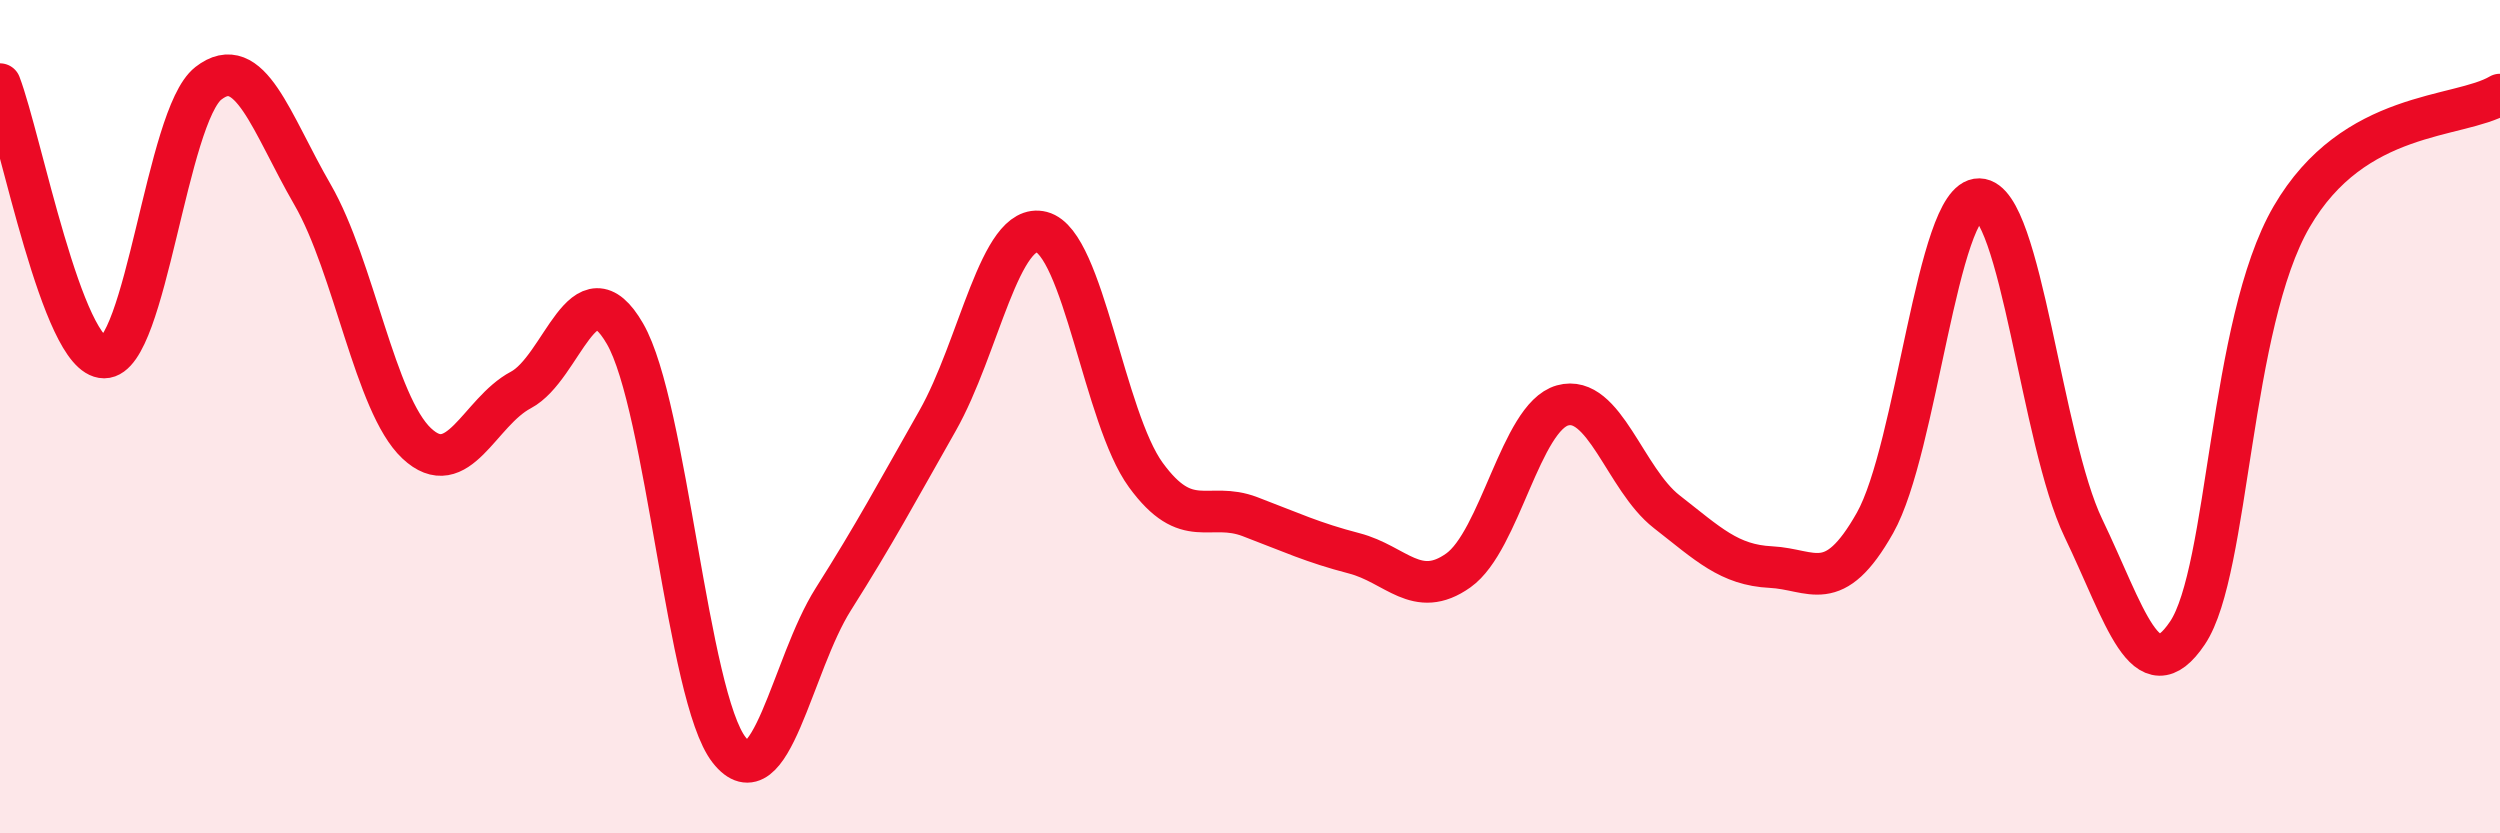
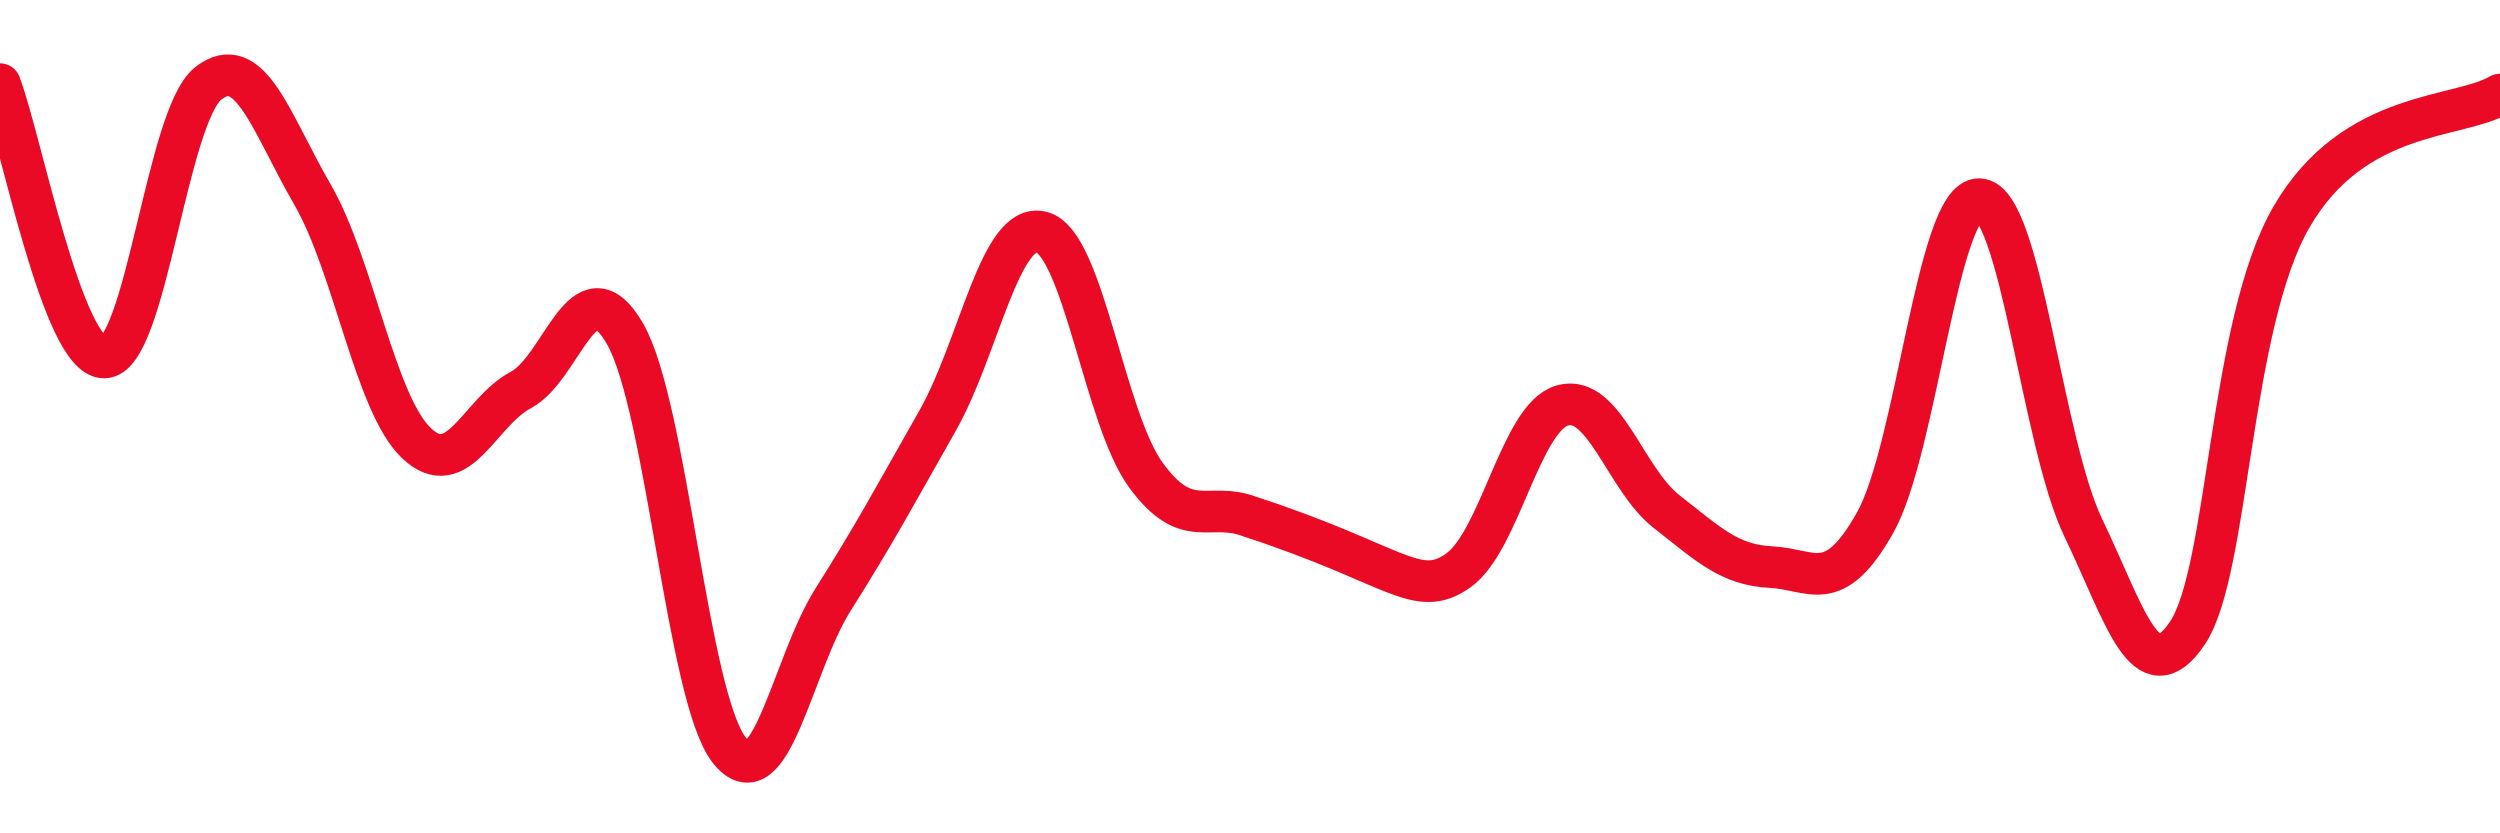
<svg xmlns="http://www.w3.org/2000/svg" width="60" height="20" viewBox="0 0 60 20">
-   <path d="M 0,2.02 C 0.5,3.33 1.5,8.58 2.5,8.58 C 3.5,8.58 4,2.78 5,2 C 6,1.22 6.5,2.94 7.5,4.67 C 8.5,6.4 9,9.7 10,10.64 C 11,11.58 11.5,9.89 12.5,9.36 C 13.5,8.83 14,6.28 15,8.01 C 16,9.74 16.5,16.73 17.5,18 C 18.5,19.27 19,15.96 20,14.38 C 21,12.8 21.5,11.86 22.5,10.1 C 23.5,8.34 24,5.31 25,5.57 C 26,5.83 26.5,10.03 27.5,11.4 C 28.5,12.77 29,12.02 30,12.4 C 31,12.78 31.5,13.02 32.5,13.28 C 33.5,13.54 34,14.4 35,13.69 C 36,12.98 36.5,10.01 37.5,9.73 C 38.5,9.45 39,11.5 40,12.28 C 41,13.06 41.5,13.56 42.5,13.61 C 43.5,13.66 44,14.32 45,12.55 C 46,10.78 46.5,4.76 47.5,4.78 C 48.5,4.8 49,10.59 50,12.67 C 51,14.75 51.5,16.68 52.5,15.19 C 53.5,13.7 53.5,7.78 55,5.2 C 56.5,2.62 59,2.86 60,2.27L60 20L0 20Z" fill="#EB0A25" opacity="0.1" stroke-linecap="round" stroke-linejoin="round" />
-   <path d="M 0,2.02 C 0.5,3.33 1.5,8.58 2.5,8.58 C 3.5,8.58 4,2.78 5,2 C 6,1.22 6.5,2.94 7.5,4.67 C 8.5,6.4 9,9.7 10,10.64 C 11,11.58 11.5,9.89 12.5,9.36 C 13.5,8.83 14,6.28 15,8.01 C 16,9.74 16.5,16.73 17.5,18 C 18.5,19.27 19,15.96 20,14.38 C 21,12.8 21.5,11.86 22.5,10.1 C 23.5,8.34 24,5.31 25,5.57 C 26,5.83 26.5,10.03 27.5,11.4 C 28.5,12.77 29,12.02 30,12.4 C 31,12.78 31.5,13.02 32.5,13.28 C 33.5,13.54 34,14.4 35,13.69 C 36,12.98 36.5,10.01 37.5,9.73 C 38.5,9.45 39,11.5 40,12.28 C 41,13.06 41.5,13.56 42.5,13.61 C 43.5,13.66 44,14.32 45,12.55 C 46,10.78 46.5,4.76 47.5,4.78 C 48.5,4.8 49,10.59 50,12.67 C 51,14.75 51.5,16.68 52.5,15.19 C 53.5,13.7 53.5,7.78 55,5.2 C 56.5,2.62 59,2.86 60,2.27" stroke="#EB0A25" stroke-width="1" fill="none" stroke-linecap="round" stroke-linejoin="round" />
+   <path d="M 0,2.02 C 0.5,3.33 1.5,8.58 2.5,8.58 C 3.5,8.58 4,2.78 5,2 C 6,1.22 6.5,2.94 7.5,4.67 C 8.5,6.4 9,9.7 10,10.64 C 11,11.58 11.5,9.89 12.5,9.36 C 13.5,8.83 14,6.28 15,8.01 C 16,9.74 16.5,16.73 17.5,18 C 18.5,19.27 19,15.96 20,14.38 C 21,12.8 21.5,11.86 22.5,10.1 C 23.5,8.34 24,5.31 25,5.57 C 26,5.83 26.5,10.03 27.5,11.4 C 28.5,12.77 29,12.02 30,12.4 C 33.5,13.54 34,14.4 35,13.69 C 36,12.98 36.5,10.01 37.5,9.73 C 38.5,9.45 39,11.5 40,12.28 C 41,13.06 41.5,13.56 42.5,13.61 C 43.5,13.66 44,14.32 45,12.55 C 46,10.78 46.5,4.76 47.5,4.78 C 48.5,4.8 49,10.59 50,12.67 C 51,14.75 51.5,16.68 52.5,15.19 C 53.5,13.7 53.5,7.78 55,5.2 C 56.5,2.62 59,2.86 60,2.27" stroke="#EB0A25" stroke-width="1" fill="none" stroke-linecap="round" stroke-linejoin="round" />
</svg>